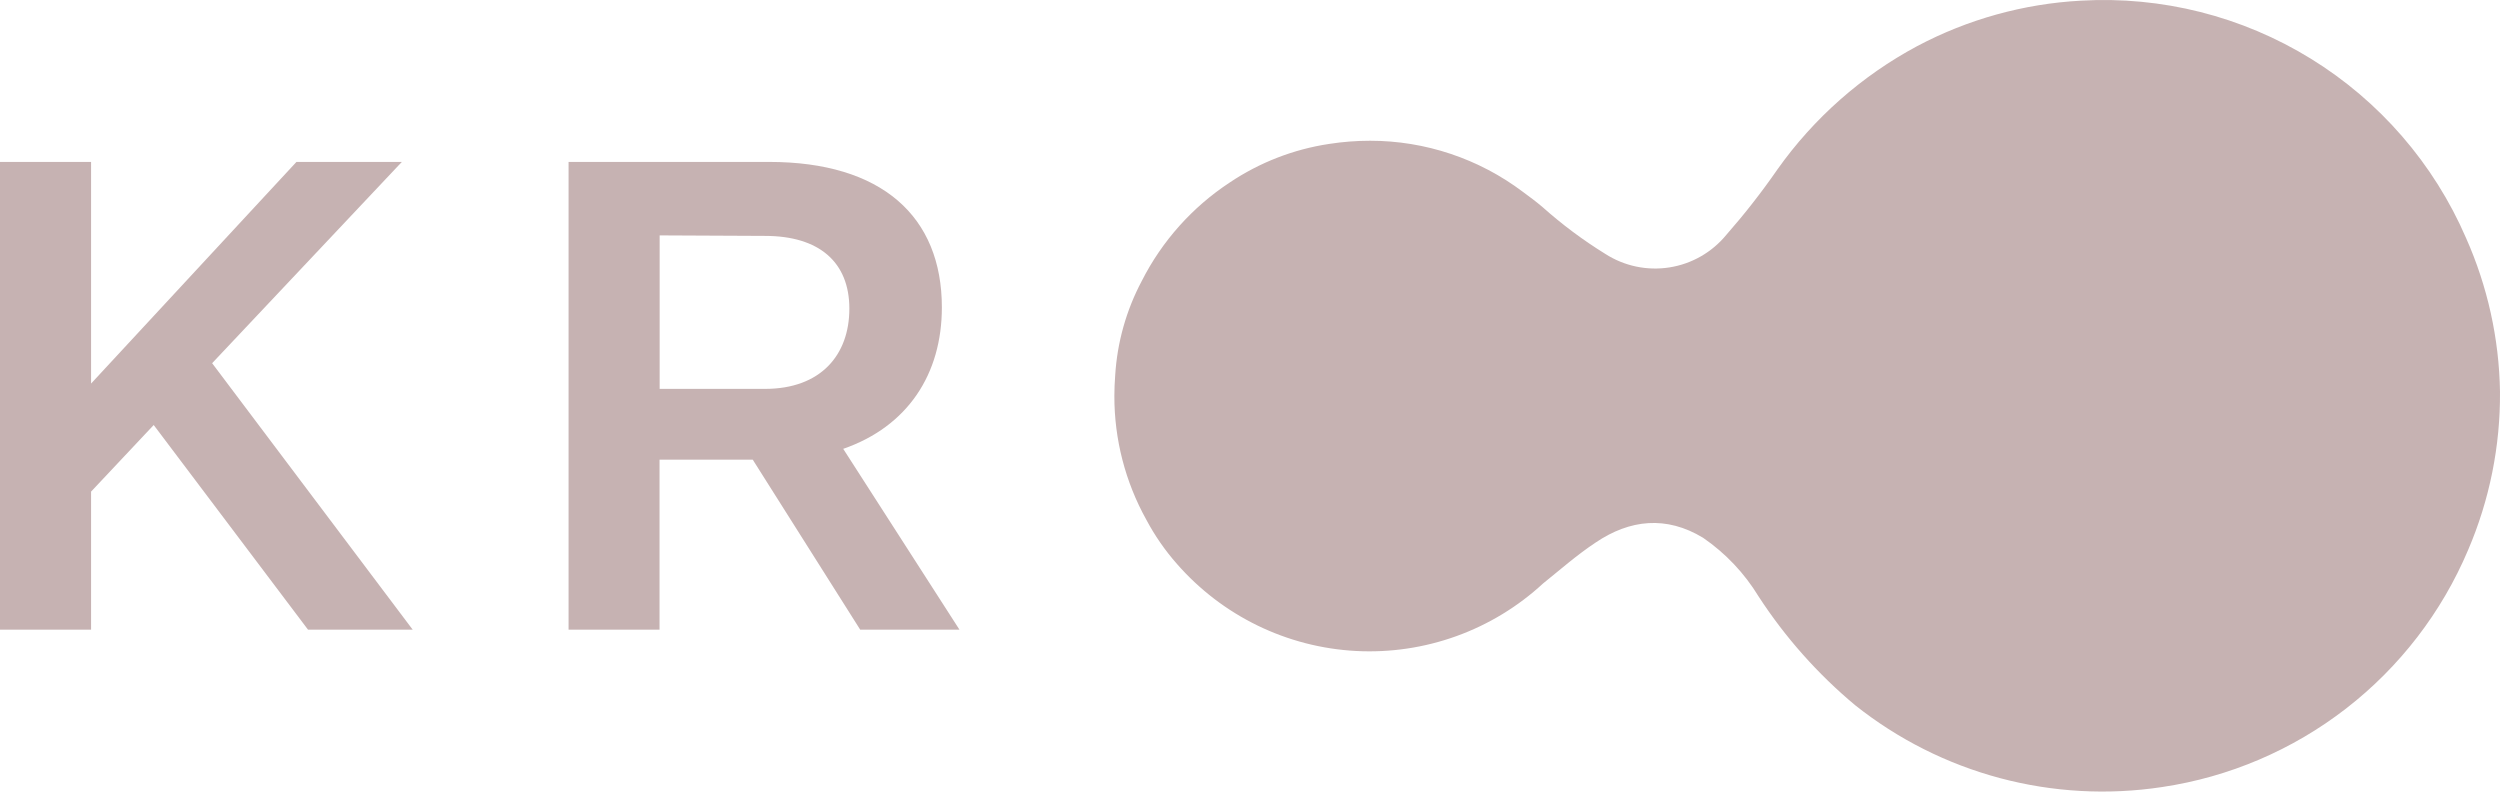
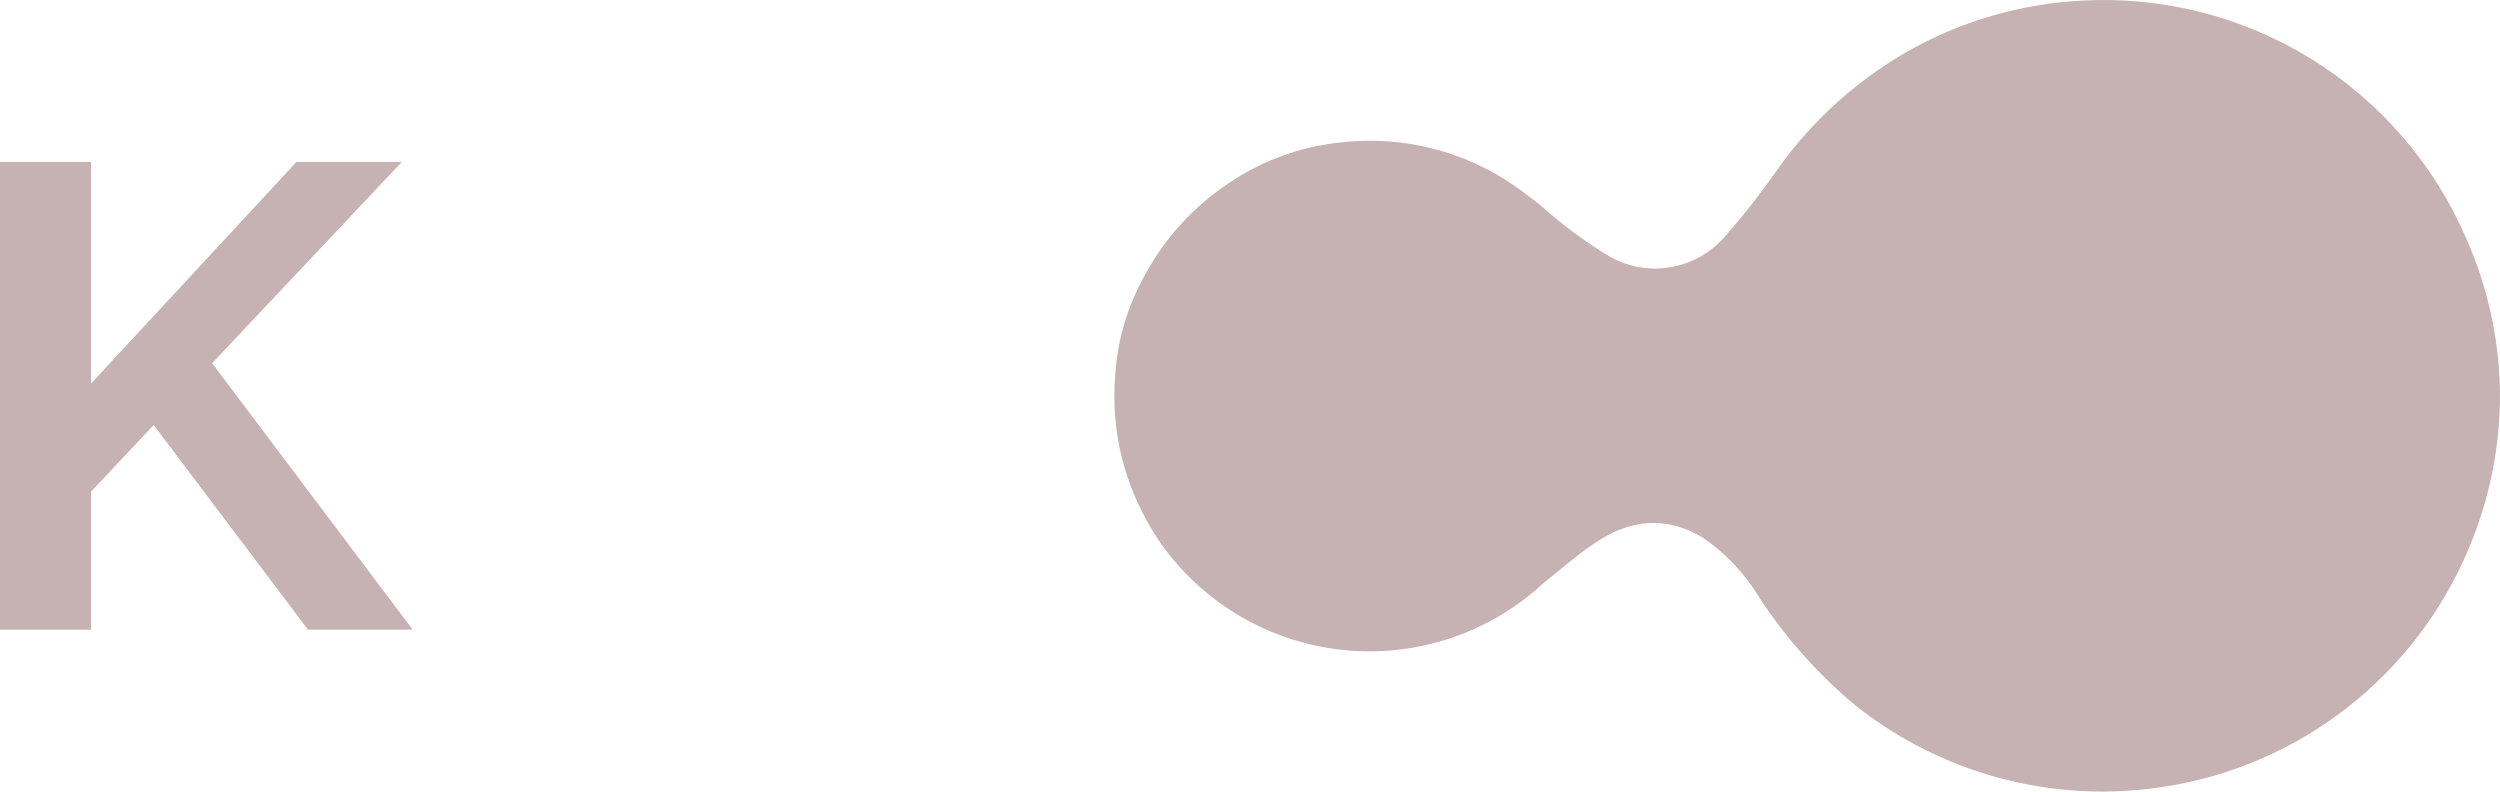
<svg xmlns="http://www.w3.org/2000/svg" width="379" height="120" viewBox="0 0 379 120" fill="none">
  <g clip-path="url(#clip0_1248_9427)">
    <path d="M0 24.547H13.807V58.148L44.941 24.547H60.92L32.159 55.061L62.564 95.457H46.694L23.301 64.431L13.807 74.529V95.457H0V24.547Z" fill="#C6B2B2" />
-     <path d="M86.195 24.547H116.601C133.665 24.547 142.787 32.8 142.787 46.606C142.787 56.705 137.621 64.648 127.832 68.045L145.455 95.457H130.407L114.119 69.69H99.986V95.457H86.195V24.547ZM100.002 35.685V58.954H115.98C124.435 58.954 128.763 53.804 128.763 46.792C128.763 39.781 124.233 35.763 115.98 35.763L100.002 35.685Z" fill="#C6B2B2" />
    <path d="M378.999 59.343C378.864 51.32 377.112 43.406 373.85 36.074C368.978 24.819 360.766 15.332 350.324 8.898C339.883 2.464 327.718 -0.608 315.474 0.1C306.799 0.569 298.329 2.919 290.653 6.987C282.238 11.494 274.983 17.893 269.462 25.68C267.069 29.136 264.479 32.451 261.706 35.609C259.534 38.253 256.467 40.008 253.086 40.54C249.706 41.072 246.248 40.344 243.369 38.494C239.993 36.409 236.805 34.032 233.844 31.389C232.882 30.567 231.889 29.838 230.881 29.093C224.204 24.058 216.068 21.334 207.705 21.337C205.627 21.337 203.552 21.498 201.5 21.818C196.096 22.631 190.941 24.634 186.405 27.682C180.746 31.407 176.158 36.546 173.095 42.59C170.742 47.024 169.366 51.912 169.062 56.923C168.984 57.947 168.938 59.002 168.938 60.026C168.925 66.588 170.591 73.044 173.778 78.781C175.06 81.195 176.622 83.45 178.431 85.498C181.843 89.398 186.002 92.574 190.662 94.839C195.322 97.104 200.388 98.413 205.562 98.688C210.736 98.963 215.913 98.198 220.787 96.439C225.66 94.68 230.132 91.962 233.937 88.446C236.574 86.32 239.119 84.087 241.911 82.241C247.077 78.75 252.615 78.145 258.184 81.527C261.591 83.865 264.461 86.901 266.608 90.432C270.635 96.622 275.566 102.175 281.236 106.906C287.722 112.066 295.203 115.831 303.211 117.967C311.219 120.102 319.582 120.561 327.776 119.316C337.944 117.803 347.552 113.701 355.677 107.404C363.802 101.107 370.173 92.826 374.175 83.358C377.423 75.772 379.067 67.596 378.999 59.343Z" fill="#C6B2B2" />
  </g>
  <defs>
    <clipPath id="clip0_1248_9427">
      <rect width="379" height="120" fill="white" />
    </clipPath>
  </defs>
</svg>